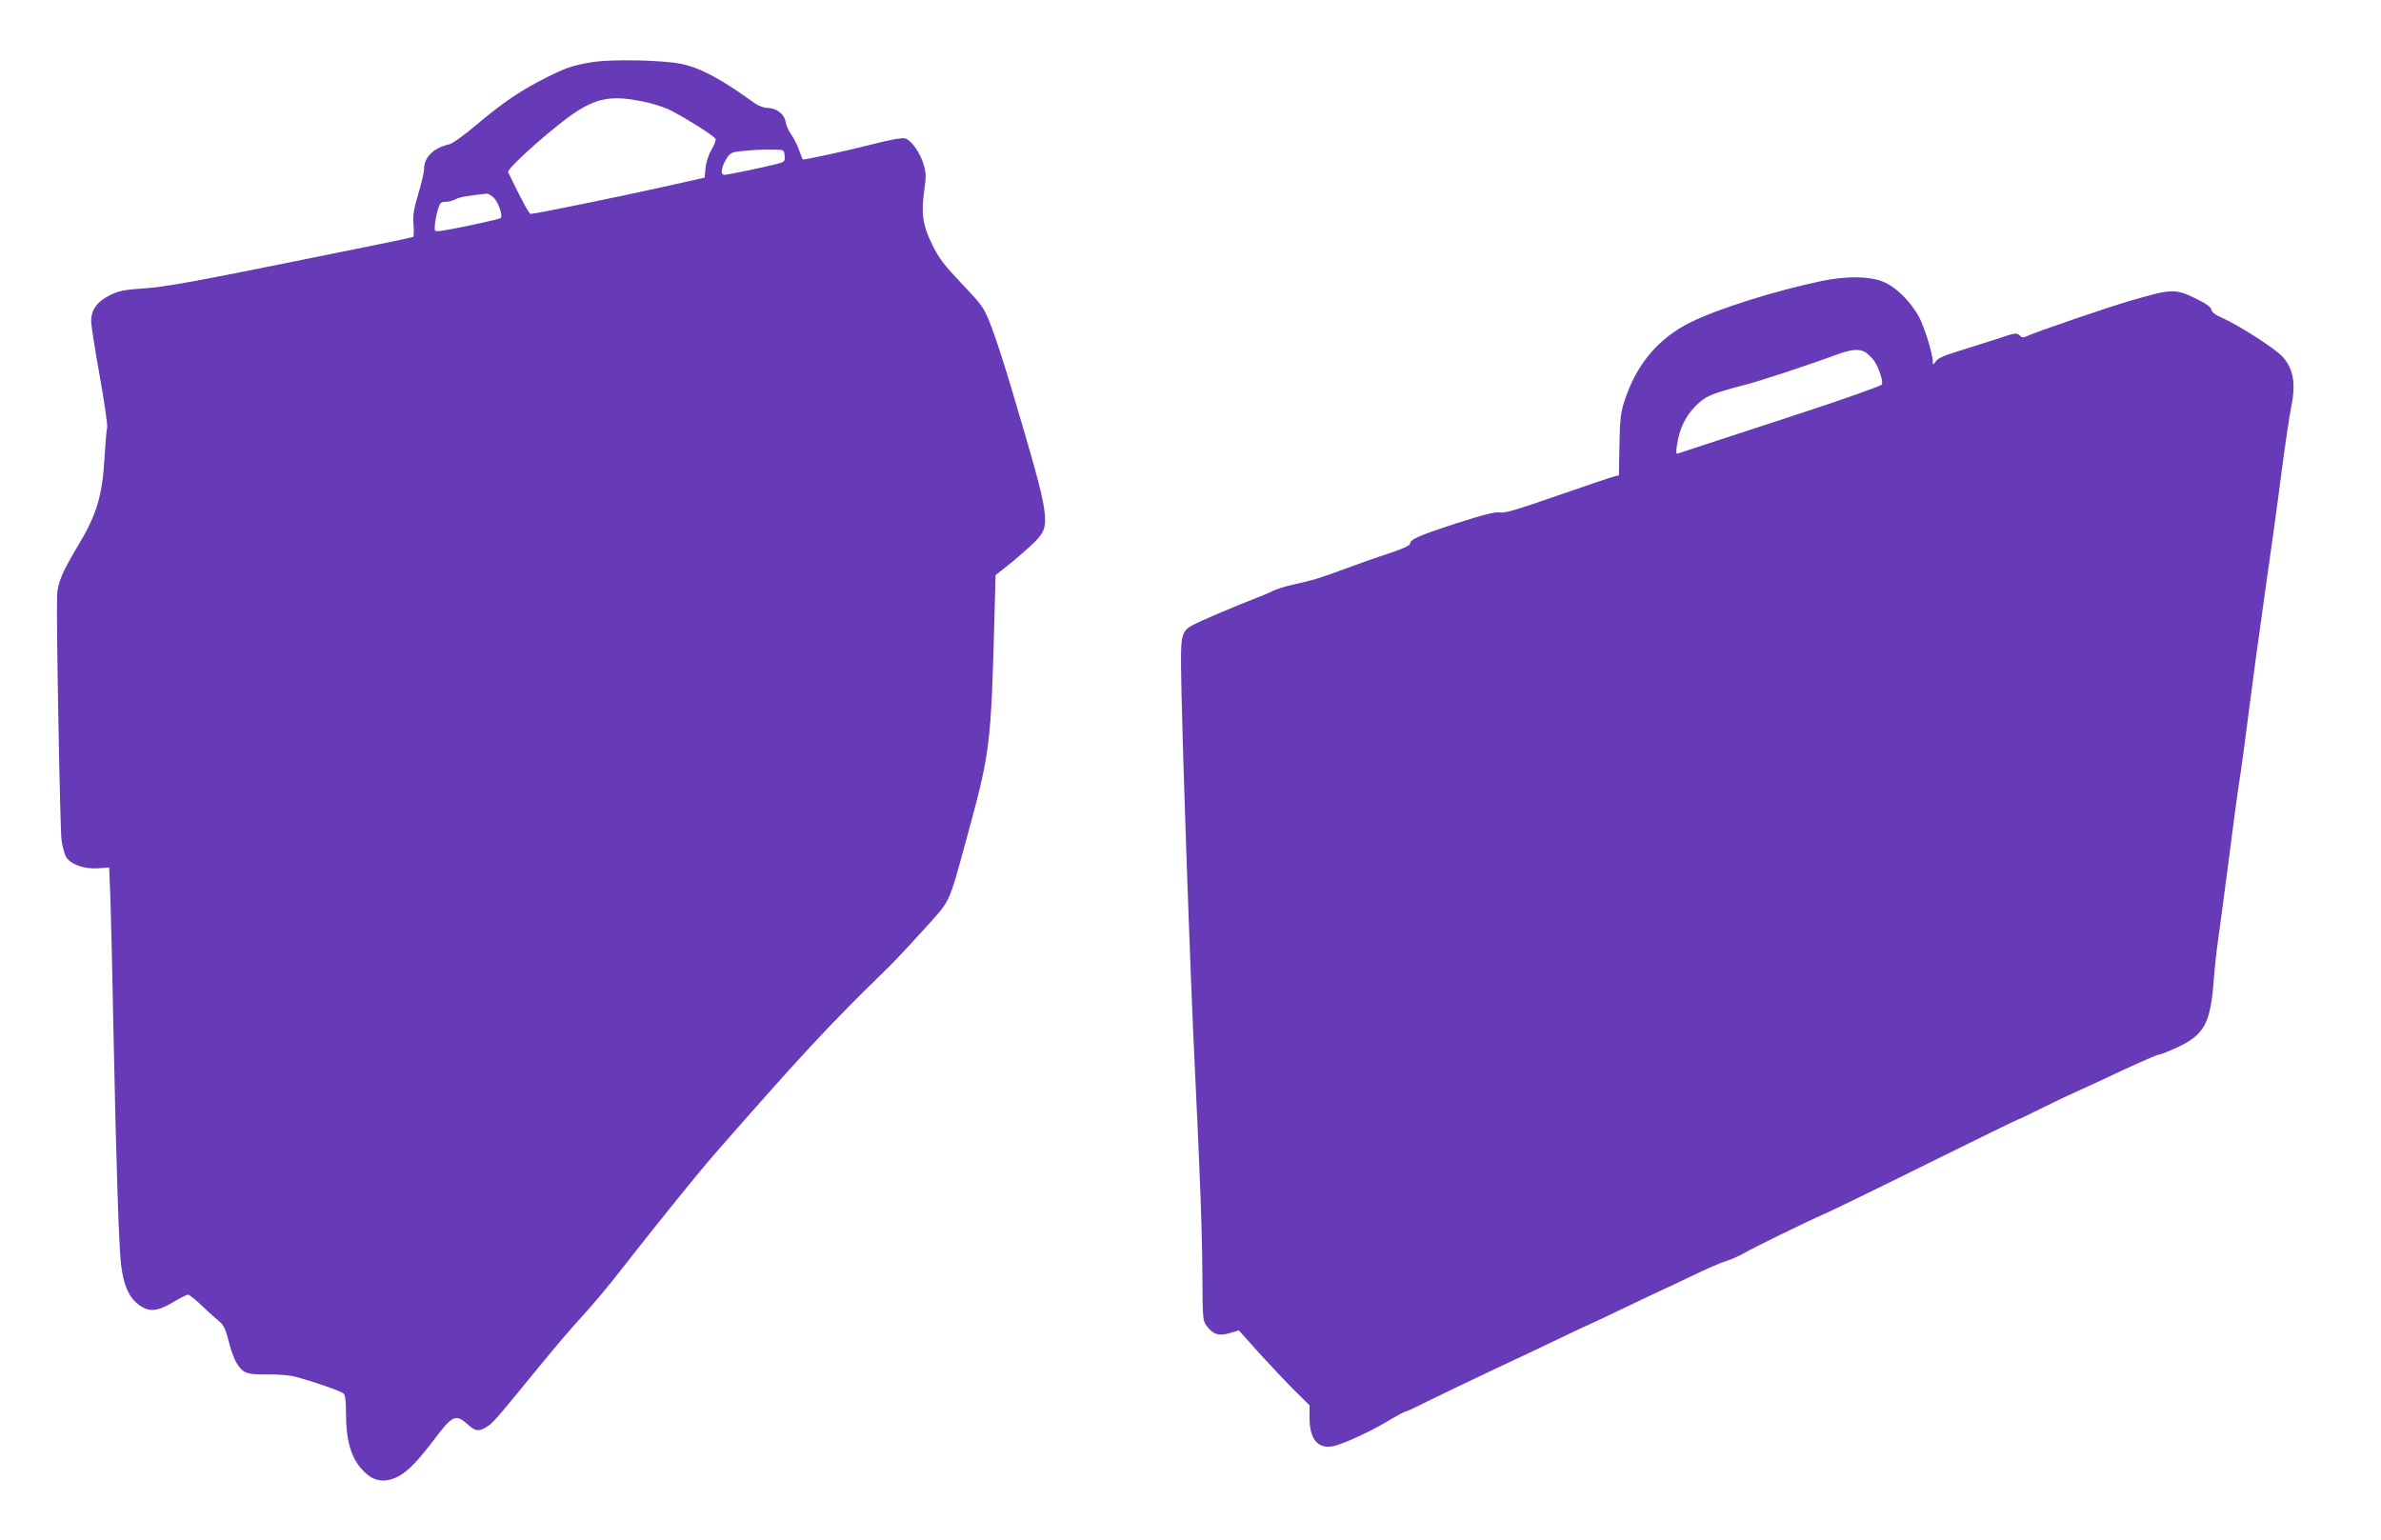
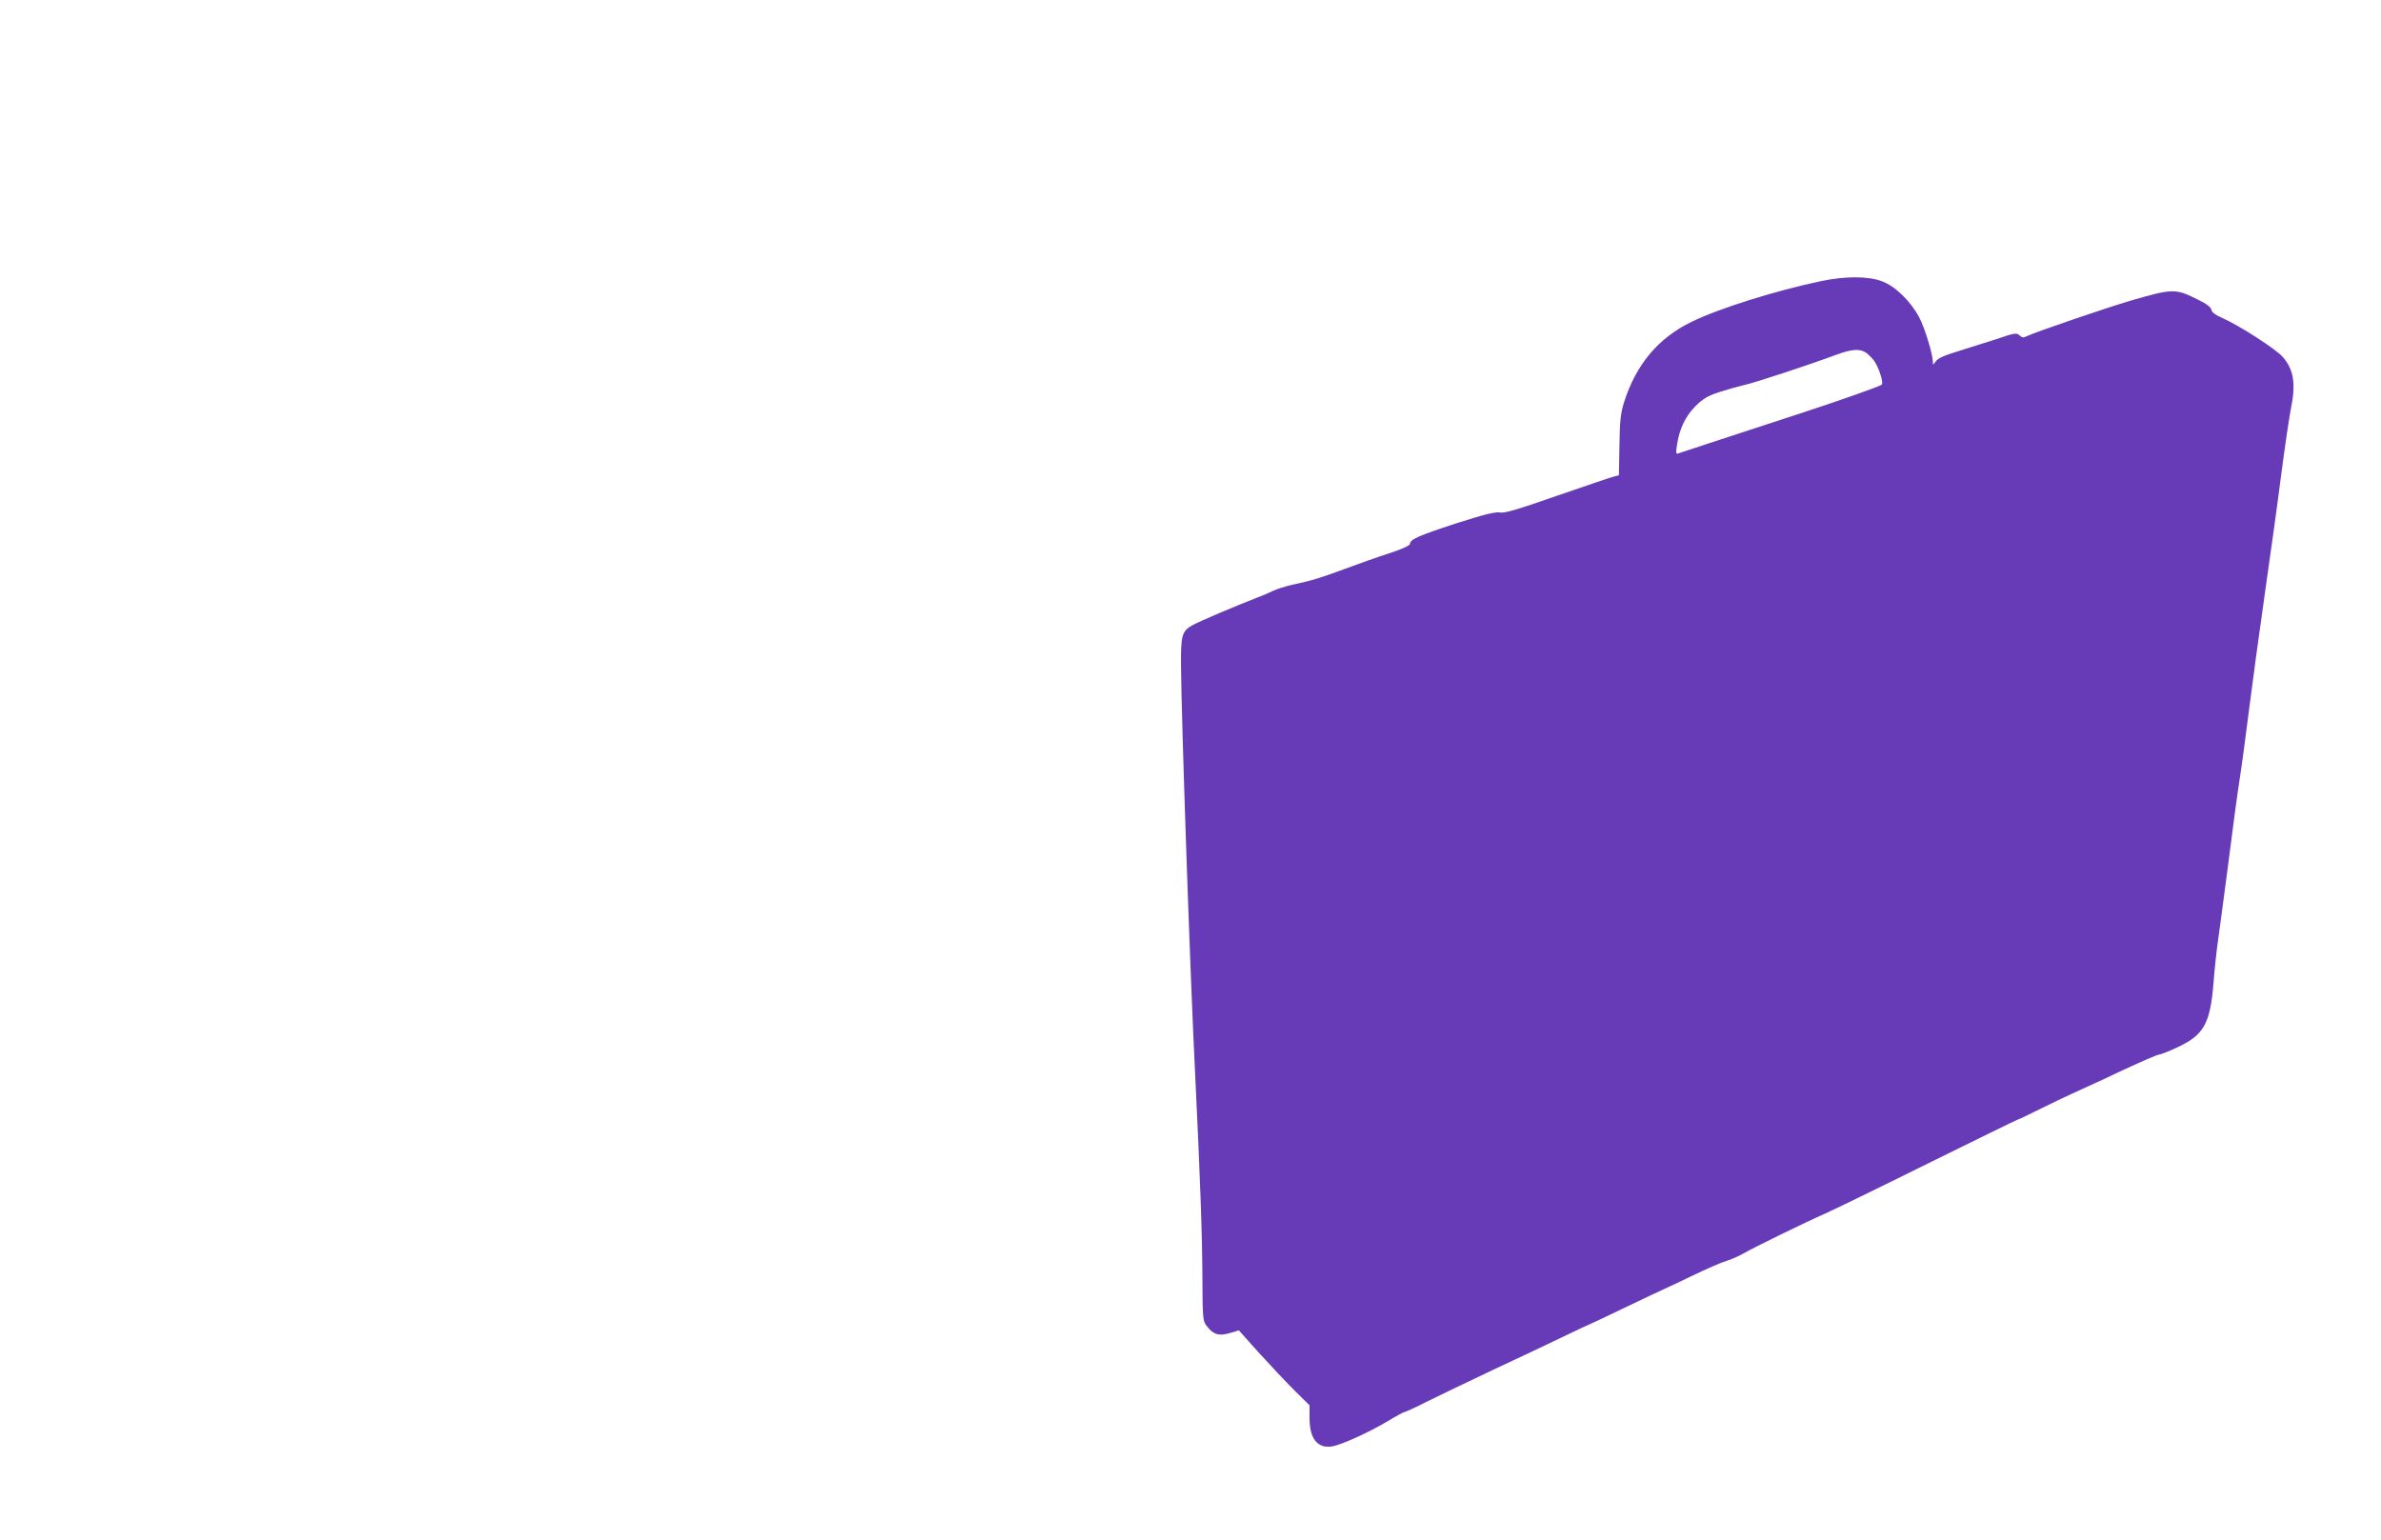
<svg xmlns="http://www.w3.org/2000/svg" version="1.0" width="1280pt" height="828pt" viewBox="0 0 1280 828" preserveAspectRatio="xMidYMid meet">
  <g transform="translate(0,828) scale(0.1,-0.1)" fill="#673ab7" stroke="none">
-     <path d="M3185 7946 c-104 -17 -141 -29 -250 -84 -129 -64 -233 -134 -370 -250 -68 -58 -133 -104 -150 -108 -84 -18 -135 -69 -135 -132 0 -16 -14 -76 -31 -133 -25 -84 -30 -116 -26 -167 3 -34 2 -64 -2 -66 -4 -3 -302 -64 -662 -136 -519 -105 -681 -134 -783 -140 -111 -8 -136 -13 -185 -37 -69 -34 -101 -79 -101 -139 0 -23 21 -156 46 -295 25 -139 43 -264 40 -278 -4 -14 -10 -94 -15 -176 -12 -194 -43 -297 -145 -464 -80 -134 -107 -197 -109 -261 -5 -138 16 -1265 24 -1320 6 -36 17 -76 25 -88 26 -40 97 -65 169 -60 l62 4 7 -181 c3 -99 11 -414 16 -700 15 -726 29 -1159 41 -1256 13 -106 41 -171 91 -210 55 -44 100 -42 188 10 38 23 74 41 81 41 7 0 42 -28 78 -63 36 -34 78 -72 92 -83 20 -15 32 -40 48 -103 11 -46 30 -98 42 -117 35 -57 54 -64 165 -63 63 1 121 -4 159 -14 91 -25 236 -75 251 -88 10 -8 14 -38 14 -105 0 -146 27 -242 89 -307 55 -60 114 -72 187 -37 54 27 108 82 201 205 94 125 114 134 173 81 45 -41 62 -44 106 -17 33 20 50 39 275 315 85 104 192 230 239 280 47 50 142 163 210 251 213 272 409 515 514 635 457 522 610 686 905 973 36 34 126 130 202 214 156 174 133 123 243 523 118 433 124 477 142 1162 l6 226 82 65 c44 36 103 88 131 116 87 90 83 115 -127 821 -38 129 -88 281 -110 338 -39 99 -43 106 -156 225 -98 104 -124 137 -161 213 -51 104 -60 168 -42 293 10 69 10 90 -3 135 -19 65 -68 134 -101 142 -16 4 -80 -7 -168 -30 -146 -37 -379 -88 -382 -83 -1 1 -10 25 -20 52 -10 28 -29 65 -42 83 -13 18 -27 49 -30 68 -7 42 -50 74 -99 74 -17 0 -46 11 -65 24 -180 130 -289 189 -394 212 -97 21 -378 27 -480 10z m273 -212 c42 -8 102 -27 132 -40 70 -32 251 -145 257 -161 3 -6 -7 -32 -22 -57 -15 -26 -29 -67 -32 -98 l-5 -53 -237 -53 c-234 -52 -675 -142 -698 -142 -9 0 -50 76 -121 224 -10 21 273 270 381 335 110 67 189 77 345 45z m760 -291 c3 -30 1 -33 -40 -44 -61 -16 -265 -59 -283 -59 -22 0 -19 36 7 81 18 32 28 39 62 44 66 8 127 12 191 11 60 -1 60 -1 63 -33z m-1563 -227 c25 -25 49 -96 37 -108 -8 -8 -268 -63 -327 -70 -29 -3 -30 -2 -27 35 2 21 9 57 16 80 11 37 16 42 42 42 16 0 40 6 53 14 19 11 71 20 169 30 7 0 24 -10 37 -23z" />
    <path d="M9791 6769 c-247 -52 -547 -146 -697 -219 -180 -87 -300 -231 -364 -435 -18 -58 -22 -98 -24 -230 l-3 -160 -34 -9 c-19 -5 -155 -52 -304 -103 -212 -74 -277 -93 -302 -88 -25 4 -83 -10 -236 -59 -202 -66 -247 -86 -247 -110 0 -8 -43 -28 -107 -49 -60 -19 -170 -58 -245 -86 -136 -50 -164 -59 -286 -86 -35 -8 -78 -22 -95 -30 -18 -9 -59 -27 -92 -39 -110 -43 -310 -127 -346 -148 -55 -31 -61 -54 -60 -213 2 -292 50 -1692 76 -2200 27 -554 38 -859 39 -1092 1 -218 2 -233 22 -260 35 -47 66 -57 124 -40 l50 15 109 -122 c60 -66 146 -157 190 -201 l81 -80 0 -70 c0 -109 43 -163 120 -151 51 8 198 75 299 135 46 28 89 51 94 51 5 0 57 24 116 54 58 29 219 106 356 171 138 64 310 146 383 181 73 35 134 64 136 64 2 0 93 43 201 95 109 52 199 95 201 95 1 0 67 31 146 69 79 38 163 75 188 82 25 7 65 25 90 39 57 33 341 172 440 215 41 18 290 139 552 269 263 130 480 236 483 236 3 0 56 25 118 56 62 31 150 73 197 94 47 21 162 74 257 119 95 44 179 81 188 81 8 0 52 17 97 38 147 68 180 128 198 352 5 69 16 170 24 225 8 55 33 244 56 420 22 176 49 376 60 445 11 69 33 235 50 370 17 135 55 416 85 625 30 209 71 504 90 655 20 151 43 307 51 345 27 131 15 207 -43 275 -37 43 -236 171 -327 211 -37 16 -56 31 -58 44 -2 13 -25 31 -68 52 -125 63 -137 63 -365 -3 -127 -37 -512 -169 -556 -190 -22 -11 -28 -10 -42 3 -15 15 -25 14 -124 -20 -59 -19 -154 -49 -209 -66 -72 -22 -106 -37 -117 -53 -16 -22 -16 -22 -16 -2 -2 44 -44 182 -74 239 -47 87 -129 167 -200 193 -74 28 -195 28 -326 1z m236 -382 c12 -7 33 -27 47 -45 26 -36 53 -119 42 -130 -8 -8 -214 -81 -406 -144 -536 -175 -677 -222 -689 -226 -11 -4 -12 4 -6 44 13 88 45 155 99 210 43 42 65 55 131 77 44 14 105 31 135 38 52 11 347 108 495 163 77 28 118 32 152 13z" />
  </g>
</svg>